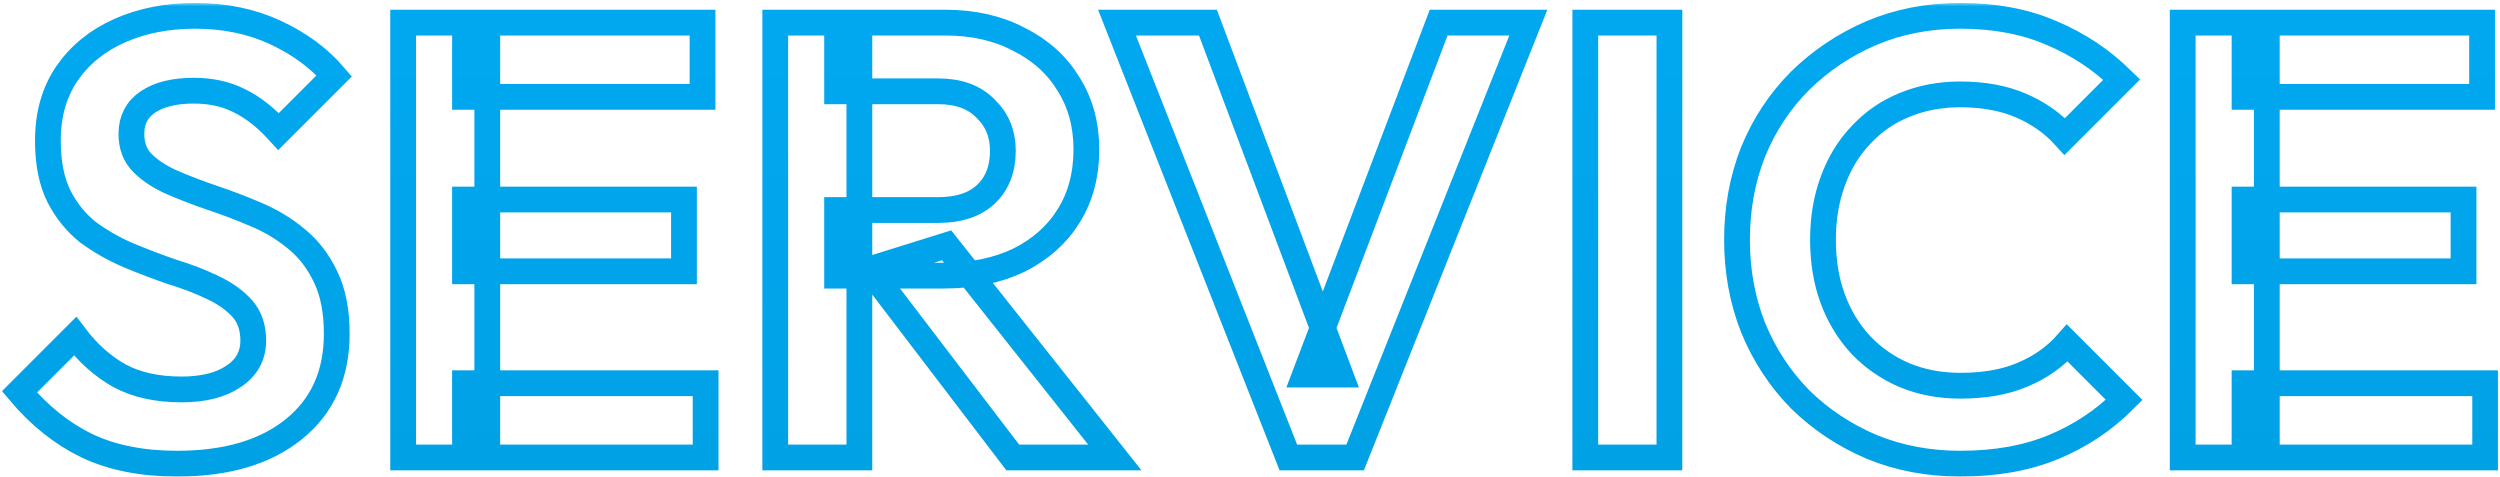
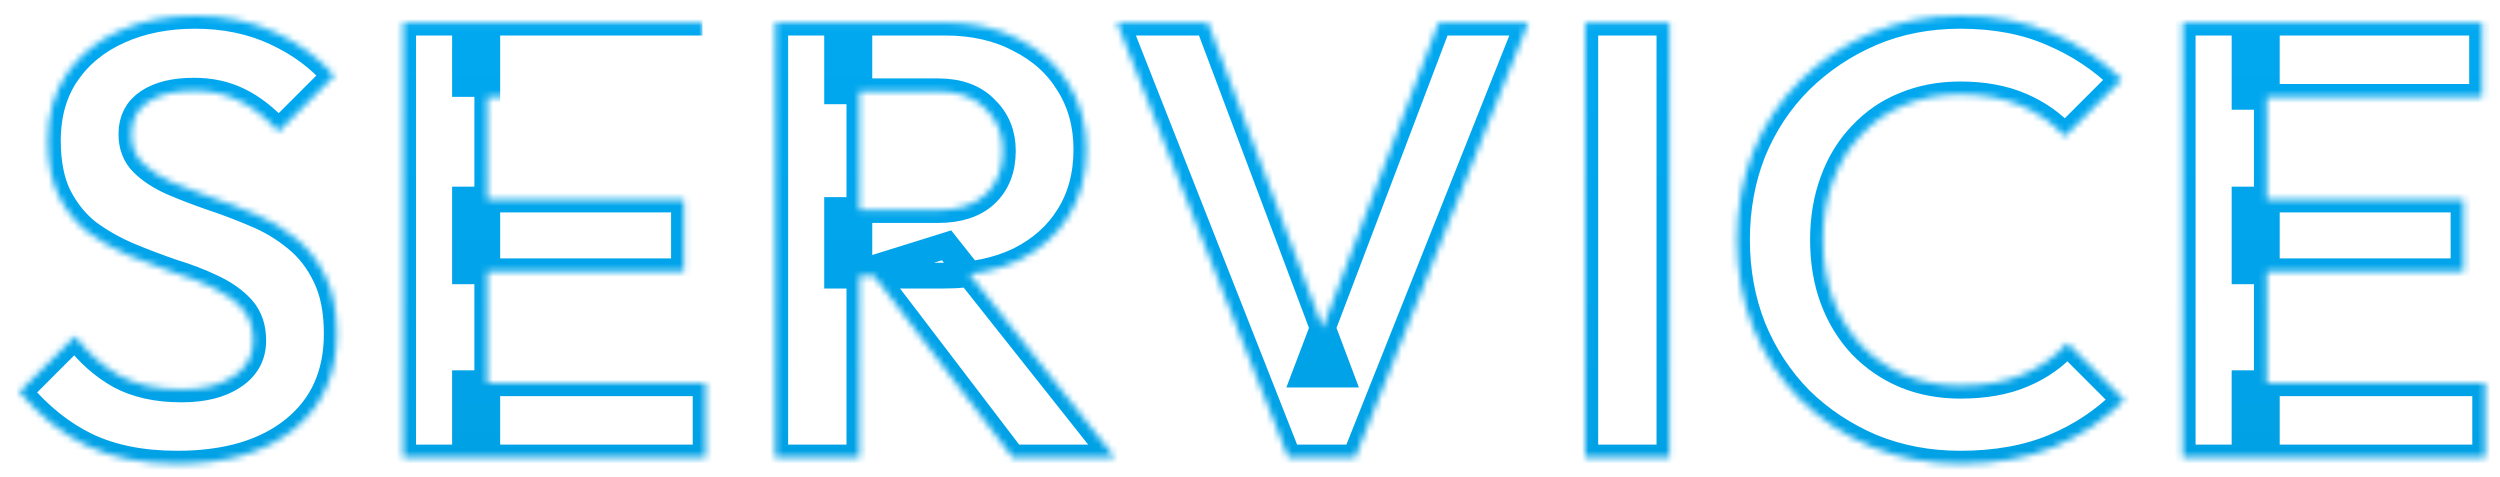
<svg xmlns="http://www.w3.org/2000/svg" width="388" height="74" viewBox="0 0 388 74" fill="none">
  <mask id="path-1-outside-1_598_181" maskUnits="userSpaceOnUse" x="0.016" y="0.456" width="388" height="74" fill="black">
-     <rect fill="white" x="0.016" y="0.456" width="388" height="74" />
    <path d="M27.496 71.96C22.056 71.96 17.384 71.032 13.48 69.176C9.64 67.32 6.152 64.536 3.016 60.824L11.656 52.184C13.64 54.808 15.944 56.856 18.568 58.328C21.192 59.736 24.392 60.44 28.168 60.44C31.56 60.44 34.248 59.768 36.232 58.424C38.28 57.08 39.304 55.224 39.304 52.856C39.304 50.808 38.728 49.144 37.576 47.864C36.424 46.584 34.888 45.496 32.968 44.6C31.112 43.704 29.032 42.904 26.728 42.2C24.488 41.432 22.216 40.568 19.912 39.608C17.672 38.648 15.592 37.464 13.672 36.056C11.816 34.584 10.312 32.728 9.16 30.488C8.008 28.184 7.432 25.304 7.432 21.848C7.432 17.752 8.424 14.264 10.408 11.384C12.392 8.504 15.112 6.296 18.568 4.76C22.024 3.224 25.928 2.456 30.28 2.456C34.888 2.456 39.048 3.32 42.76 5.048C46.472 6.776 49.512 9.016 51.88 11.768L43.24 20.408C41.256 18.232 39.208 16.632 37.096 15.608C35.048 14.584 32.712 14.072 30.088 14.072C27.08 14.072 24.712 14.648 22.984 15.8C21.256 16.952 20.392 18.616 20.392 20.792C20.392 22.648 20.968 24.152 22.12 25.304C23.272 26.456 24.776 27.448 26.632 28.28C28.552 29.112 30.632 29.912 32.872 30.68C35.176 31.448 37.448 32.312 39.688 33.272C41.992 34.232 44.072 35.48 45.928 37.016C47.848 38.552 49.384 40.536 50.536 42.968C51.688 45.336 52.264 48.28 52.264 51.8C52.264 58.072 50.056 63 45.64 66.584C41.224 70.168 35.176 71.96 27.496 71.96ZM62.568 71V3.512H75.624V71H62.568ZM72.168 71V59.48H109.512V71H72.168ZM72.168 42.104V30.968H106.152V42.104H72.168ZM72.168 15.032V3.512H109.032V15.032H72.168ZM129.918 42.776V32.6H145.566C148.766 32.6 151.23 31.8 152.958 30.2C154.75 28.536 155.646 26.264 155.646 23.384C155.646 20.76 154.75 18.584 152.958 16.856C151.23 15.064 148.766 14.168 145.566 14.168H129.918V3.512H146.718C151.07 3.512 154.878 4.376 158.142 6.104C161.47 7.768 164.03 10.072 165.822 13.016C167.678 15.96 168.606 19.352 168.606 23.192C168.606 27.16 167.678 30.616 165.822 33.56C164.03 36.44 161.47 38.712 158.142 40.376C154.814 41.976 150.942 42.776 146.526 42.776H129.918ZM120.318 71V3.512H133.374V71H120.318ZM157.182 71L134.91 41.816L146.91 38.072L173.022 71H157.182ZM199.949 71L173.357 3.512H187.469L208.013 58.136H202.541L223.277 3.512H237.197L210.317 71H199.949ZM246.037 71V3.512H259.093V71H246.037ZM304.239 71.96C299.311 71.96 294.735 71.096 290.511 69.368C286.287 67.576 282.575 65.112 279.375 61.976C276.239 58.776 273.807 55.064 272.079 50.84C270.415 46.616 269.583 42.072 269.583 37.208C269.583 32.344 270.415 27.8 272.079 23.576C273.807 19.352 276.239 15.672 279.375 12.536C282.575 9.4 286.255 6.936 290.415 5.144C294.639 3.352 299.247 2.456 304.239 2.456C309.615 2.456 314.351 3.352 318.447 5.144C322.543 6.872 326.159 9.272 329.295 12.344L320.463 21.176C318.607 19.128 316.335 17.528 313.647 16.376C310.959 15.224 307.823 14.648 304.239 14.648C301.103 14.648 298.223 15.192 295.599 16.28C293.039 17.304 290.799 18.84 288.879 20.888C286.959 22.872 285.487 25.272 284.463 28.088C283.439 30.84 282.927 33.88 282.927 37.208C282.927 40.6 283.439 43.672 284.463 46.424C285.487 49.176 286.959 51.576 288.879 53.624C290.799 55.608 293.039 57.144 295.599 58.232C298.223 59.32 301.103 59.864 304.239 59.864C308.015 59.864 311.247 59.288 313.935 58.136C316.687 56.984 318.991 55.352 320.847 53.24L329.679 62.072C326.543 65.208 322.895 67.64 318.735 69.368C314.575 71.096 309.743 71.96 304.239 71.96ZM338.755 71V3.512H351.811V71H338.755ZM348.355 71V59.48H385.699V71H348.355ZM348.355 42.104V30.968H382.339V42.104H348.355ZM348.355 15.032V3.512H385.219V15.032H348.355Z" />
  </mask>
-   <path d="M27.496 71.96C22.056 71.96 17.384 71.032 13.48 69.176C9.64 67.32 6.152 64.536 3.016 60.824L11.656 52.184C13.64 54.808 15.944 56.856 18.568 58.328C21.192 59.736 24.392 60.44 28.168 60.44C31.56 60.44 34.248 59.768 36.232 58.424C38.28 57.08 39.304 55.224 39.304 52.856C39.304 50.808 38.728 49.144 37.576 47.864C36.424 46.584 34.888 45.496 32.968 44.6C31.112 43.704 29.032 42.904 26.728 42.2C24.488 41.432 22.216 40.568 19.912 39.608C17.672 38.648 15.592 37.464 13.672 36.056C11.816 34.584 10.312 32.728 9.16 30.488C8.008 28.184 7.432 25.304 7.432 21.848C7.432 17.752 8.424 14.264 10.408 11.384C12.392 8.504 15.112 6.296 18.568 4.76C22.024 3.224 25.928 2.456 30.28 2.456C34.888 2.456 39.048 3.32 42.76 5.048C46.472 6.776 49.512 9.016 51.88 11.768L43.24 20.408C41.256 18.232 39.208 16.632 37.096 15.608C35.048 14.584 32.712 14.072 30.088 14.072C27.08 14.072 24.712 14.648 22.984 15.8C21.256 16.952 20.392 18.616 20.392 20.792C20.392 22.648 20.968 24.152 22.12 25.304C23.272 26.456 24.776 27.448 26.632 28.28C28.552 29.112 30.632 29.912 32.872 30.68C35.176 31.448 37.448 32.312 39.688 33.272C41.992 34.232 44.072 35.48 45.928 37.016C47.848 38.552 49.384 40.536 50.536 42.968C51.688 45.336 52.264 48.28 52.264 51.8C52.264 58.072 50.056 63 45.64 66.584C41.224 70.168 35.176 71.96 27.496 71.96ZM62.568 71V3.512H75.624V71H62.568ZM72.168 71V59.48H109.512V71H72.168ZM72.168 42.104V30.968H106.152V42.104H72.168ZM72.168 15.032V3.512H109.032V15.032H72.168ZM129.918 42.776V32.6H145.566C148.766 32.6 151.23 31.8 152.958 30.2C154.75 28.536 155.646 26.264 155.646 23.384C155.646 20.76 154.75 18.584 152.958 16.856C151.23 15.064 148.766 14.168 145.566 14.168H129.918V3.512H146.718C151.07 3.512 154.878 4.376 158.142 6.104C161.47 7.768 164.03 10.072 165.822 13.016C167.678 15.96 168.606 19.352 168.606 23.192C168.606 27.16 167.678 30.616 165.822 33.56C164.03 36.44 161.47 38.712 158.142 40.376C154.814 41.976 150.942 42.776 146.526 42.776H129.918ZM120.318 71V3.512H133.374V71H120.318ZM157.182 71L134.91 41.816L146.91 38.072L173.022 71H157.182ZM199.949 71L173.357 3.512H187.469L208.013 58.136H202.541L223.277 3.512H237.197L210.317 71H199.949ZM246.037 71V3.512H259.093V71H246.037ZM304.239 71.96C299.311 71.96 294.735 71.096 290.511 69.368C286.287 67.576 282.575 65.112 279.375 61.976C276.239 58.776 273.807 55.064 272.079 50.84C270.415 46.616 269.583 42.072 269.583 37.208C269.583 32.344 270.415 27.8 272.079 23.576C273.807 19.352 276.239 15.672 279.375 12.536C282.575 9.4 286.255 6.936 290.415 5.144C294.639 3.352 299.247 2.456 304.239 2.456C309.615 2.456 314.351 3.352 318.447 5.144C322.543 6.872 326.159 9.272 329.295 12.344L320.463 21.176C318.607 19.128 316.335 17.528 313.647 16.376C310.959 15.224 307.823 14.648 304.239 14.648C301.103 14.648 298.223 15.192 295.599 16.28C293.039 17.304 290.799 18.84 288.879 20.888C286.959 22.872 285.487 25.272 284.463 28.088C283.439 30.84 282.927 33.88 282.927 37.208C282.927 40.6 283.439 43.672 284.463 46.424C285.487 49.176 286.959 51.576 288.879 53.624C290.799 55.608 293.039 57.144 295.599 58.232C298.223 59.32 301.103 59.864 304.239 59.864C308.015 59.864 311.247 59.288 313.935 58.136C316.687 56.984 318.991 55.352 320.847 53.24L329.679 62.072C326.543 65.208 322.895 67.64 318.735 69.368C314.575 71.096 309.743 71.96 304.239 71.96ZM338.755 71V3.512H351.811V71H338.755ZM348.355 71V59.48H385.699V71H348.355ZM348.355 42.104V30.968H382.339V42.104H348.355ZM348.355 15.032V3.512H385.219V15.032H348.355Z" stroke="url(#paint0_linear_598_181)" stroke-width="4" mask="url(#path-1-outside-1_598_181)" />
+   <path d="M27.496 71.96C22.056 71.96 17.384 71.032 13.48 69.176C9.64 67.32 6.152 64.536 3.016 60.824L11.656 52.184C13.64 54.808 15.944 56.856 18.568 58.328C21.192 59.736 24.392 60.44 28.168 60.44C31.56 60.44 34.248 59.768 36.232 58.424C38.28 57.08 39.304 55.224 39.304 52.856C39.304 50.808 38.728 49.144 37.576 47.864C36.424 46.584 34.888 45.496 32.968 44.6C31.112 43.704 29.032 42.904 26.728 42.2C24.488 41.432 22.216 40.568 19.912 39.608C17.672 38.648 15.592 37.464 13.672 36.056C11.816 34.584 10.312 32.728 9.16 30.488C8.008 28.184 7.432 25.304 7.432 21.848C7.432 17.752 8.424 14.264 10.408 11.384C12.392 8.504 15.112 6.296 18.568 4.76C22.024 3.224 25.928 2.456 30.28 2.456C34.888 2.456 39.048 3.32 42.76 5.048C46.472 6.776 49.512 9.016 51.88 11.768L43.24 20.408C41.256 18.232 39.208 16.632 37.096 15.608C35.048 14.584 32.712 14.072 30.088 14.072C27.08 14.072 24.712 14.648 22.984 15.8C21.256 16.952 20.392 18.616 20.392 20.792C20.392 22.648 20.968 24.152 22.12 25.304C23.272 26.456 24.776 27.448 26.632 28.28C28.552 29.112 30.632 29.912 32.872 30.68C35.176 31.448 37.448 32.312 39.688 33.272C41.992 34.232 44.072 35.48 45.928 37.016C47.848 38.552 49.384 40.536 50.536 42.968C51.688 45.336 52.264 48.28 52.264 51.8C52.264 58.072 50.056 63 45.64 66.584C41.224 70.168 35.176 71.96 27.496 71.96ZM62.568 71V3.512H75.624V71H62.568ZM72.168 71V59.48H109.512V71H72.168ZM72.168 42.104V30.968H106.152V42.104H72.168ZM72.168 15.032V3.512H109.032H72.168ZM129.918 42.776V32.6H145.566C148.766 32.6 151.23 31.8 152.958 30.2C154.75 28.536 155.646 26.264 155.646 23.384C155.646 20.76 154.75 18.584 152.958 16.856C151.23 15.064 148.766 14.168 145.566 14.168H129.918V3.512H146.718C151.07 3.512 154.878 4.376 158.142 6.104C161.47 7.768 164.03 10.072 165.822 13.016C167.678 15.96 168.606 19.352 168.606 23.192C168.606 27.16 167.678 30.616 165.822 33.56C164.03 36.44 161.47 38.712 158.142 40.376C154.814 41.976 150.942 42.776 146.526 42.776H129.918ZM120.318 71V3.512H133.374V71H120.318ZM157.182 71L134.91 41.816L146.91 38.072L173.022 71H157.182ZM199.949 71L173.357 3.512H187.469L208.013 58.136H202.541L223.277 3.512H237.197L210.317 71H199.949ZM246.037 71V3.512H259.093V71H246.037ZM304.239 71.96C299.311 71.96 294.735 71.096 290.511 69.368C286.287 67.576 282.575 65.112 279.375 61.976C276.239 58.776 273.807 55.064 272.079 50.84C270.415 46.616 269.583 42.072 269.583 37.208C269.583 32.344 270.415 27.8 272.079 23.576C273.807 19.352 276.239 15.672 279.375 12.536C282.575 9.4 286.255 6.936 290.415 5.144C294.639 3.352 299.247 2.456 304.239 2.456C309.615 2.456 314.351 3.352 318.447 5.144C322.543 6.872 326.159 9.272 329.295 12.344L320.463 21.176C318.607 19.128 316.335 17.528 313.647 16.376C310.959 15.224 307.823 14.648 304.239 14.648C301.103 14.648 298.223 15.192 295.599 16.28C293.039 17.304 290.799 18.84 288.879 20.888C286.959 22.872 285.487 25.272 284.463 28.088C283.439 30.84 282.927 33.88 282.927 37.208C282.927 40.6 283.439 43.672 284.463 46.424C285.487 49.176 286.959 51.576 288.879 53.624C290.799 55.608 293.039 57.144 295.599 58.232C298.223 59.32 301.103 59.864 304.239 59.864C308.015 59.864 311.247 59.288 313.935 58.136C316.687 56.984 318.991 55.352 320.847 53.24L329.679 62.072C326.543 65.208 322.895 67.64 318.735 69.368C314.575 71.096 309.743 71.96 304.239 71.96ZM338.755 71V3.512H351.811V71H338.755ZM348.355 71V59.48H385.699V71H348.355ZM348.355 42.104V30.968H382.339V42.104H348.355ZM348.355 15.032V3.512H385.219V15.032H348.355Z" stroke="url(#paint0_linear_598_181)" stroke-width="4" mask="url(#path-1-outside-1_598_181)" />
  <defs>
    <linearGradient id="paint0_linear_598_181" x1="194.357" y1="2.456" x2="194.357" y2="71.96" gradientUnits="userSpaceOnUse">
      <stop stop-color="#01A8F0" />
      <stop offset="1" stop-color="#01A1E5" />
    </linearGradient>
  </defs>
</svg>